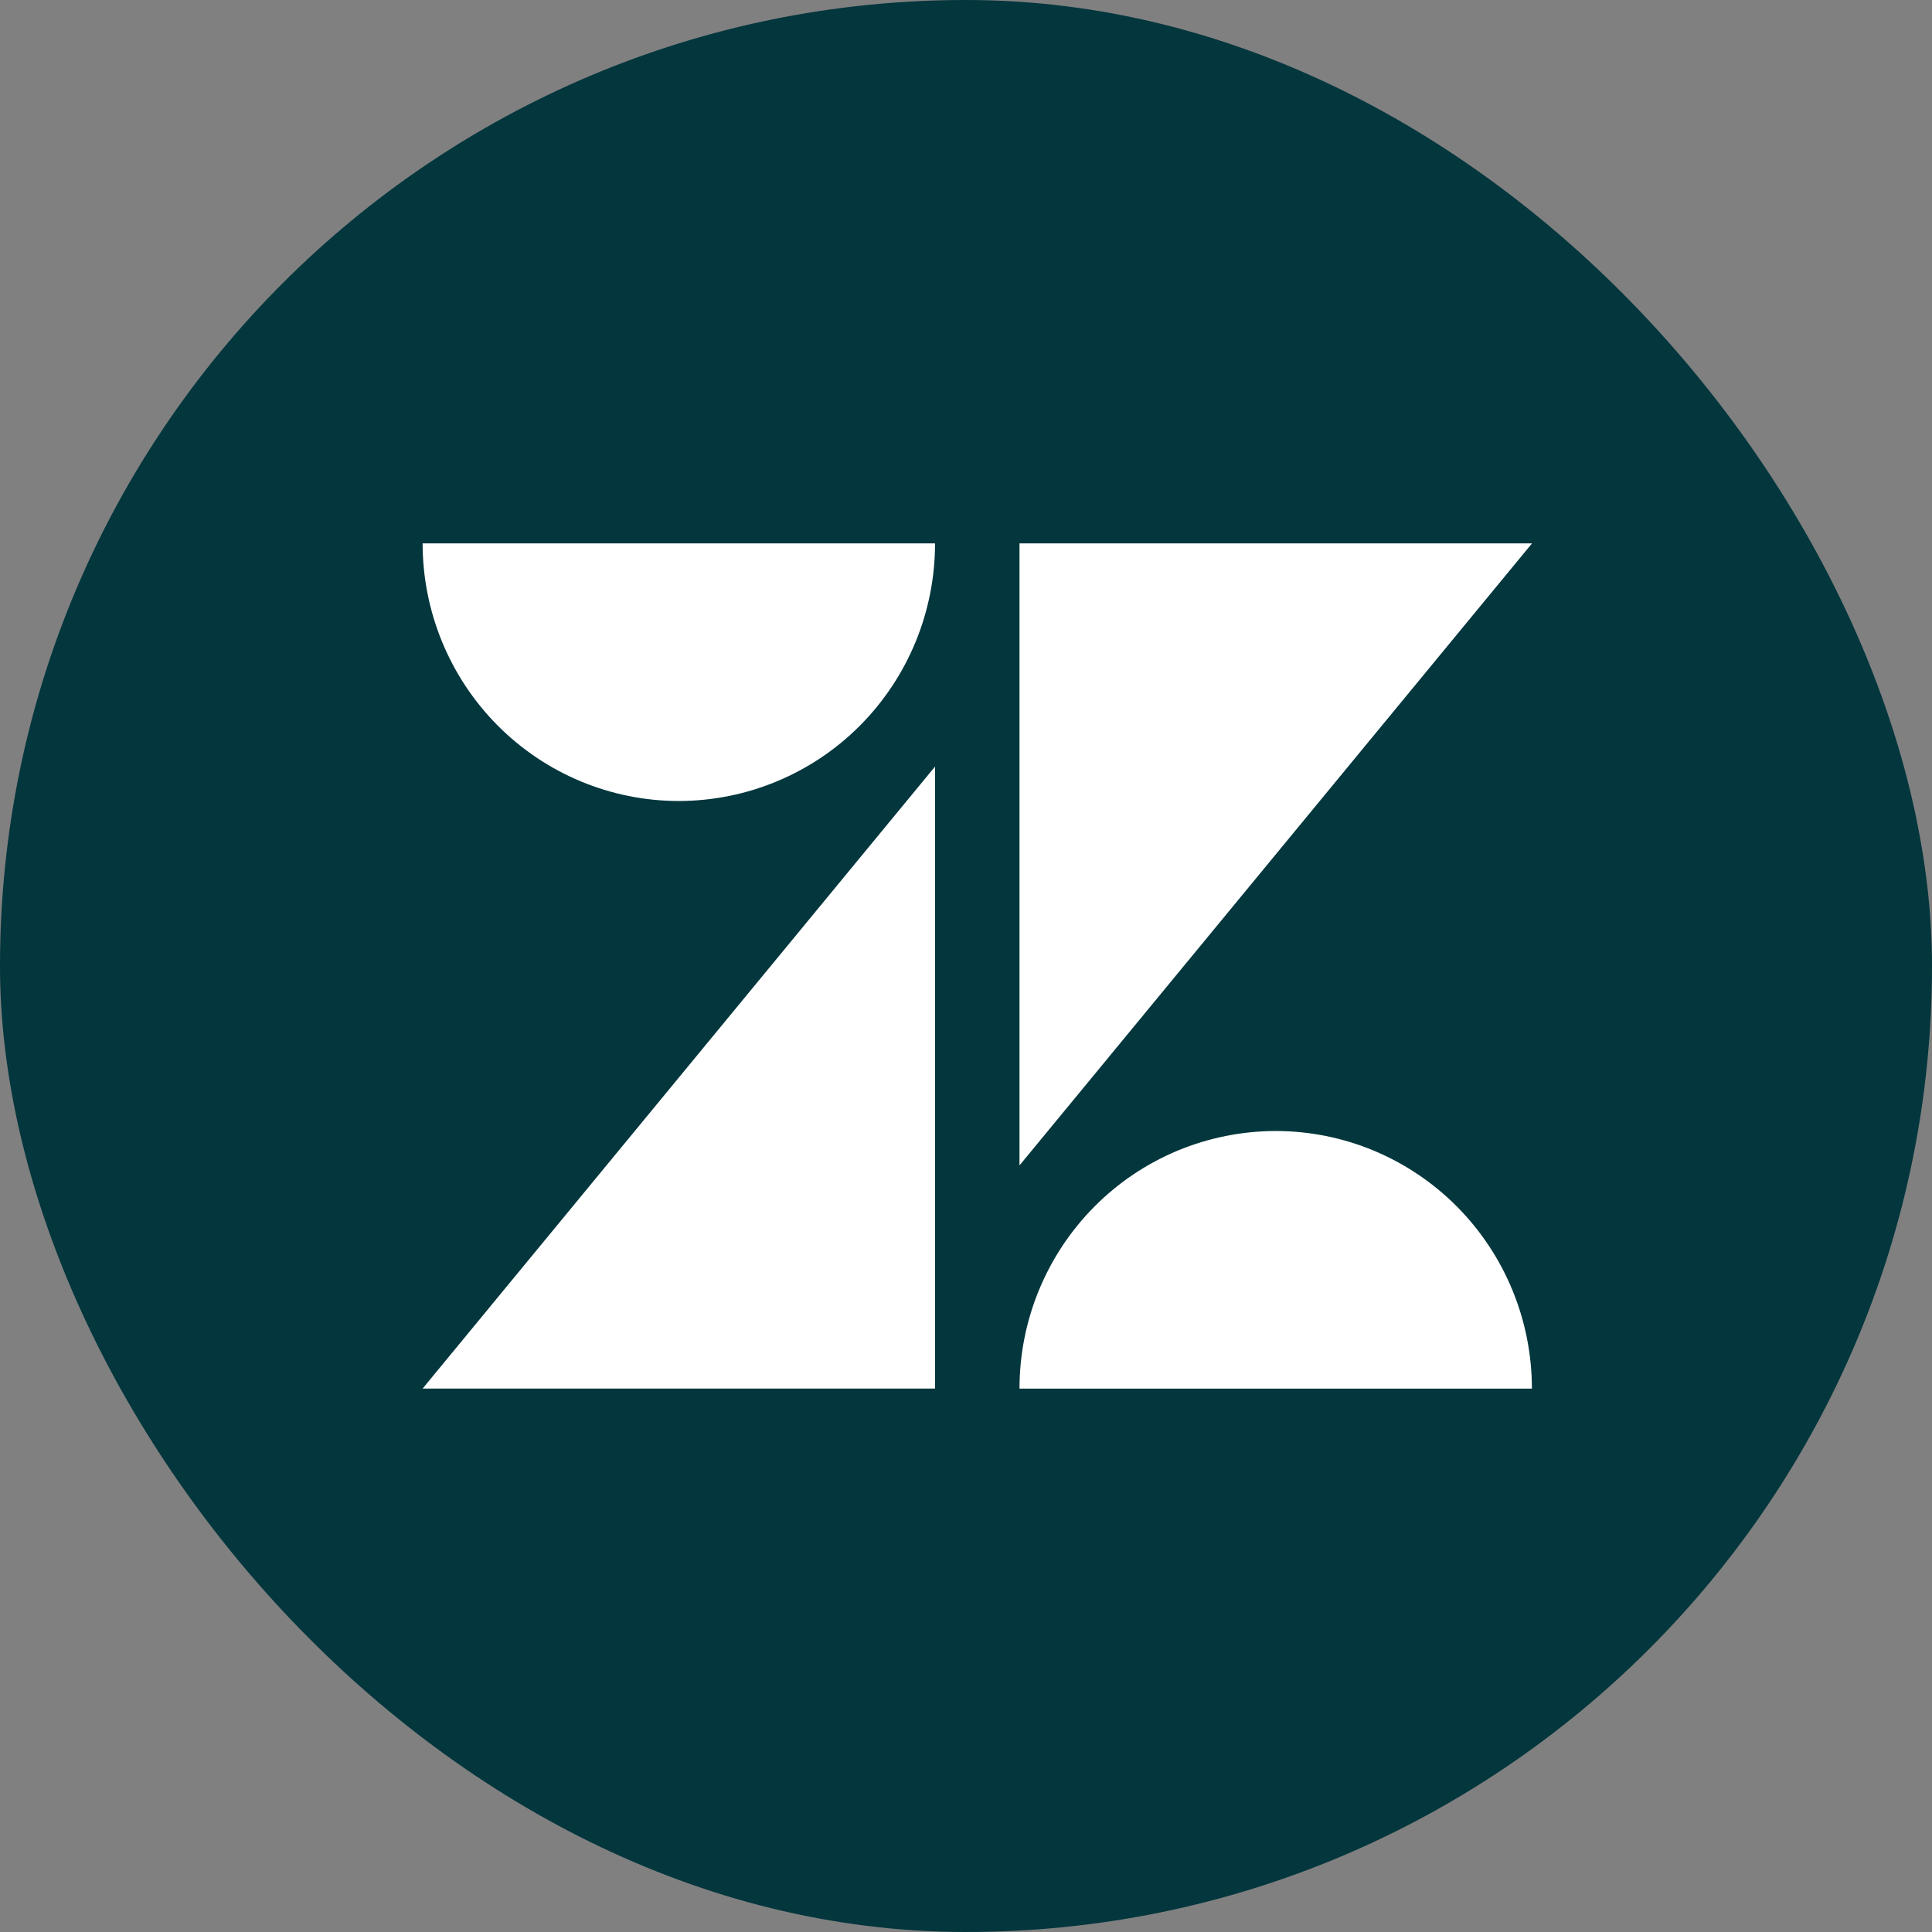
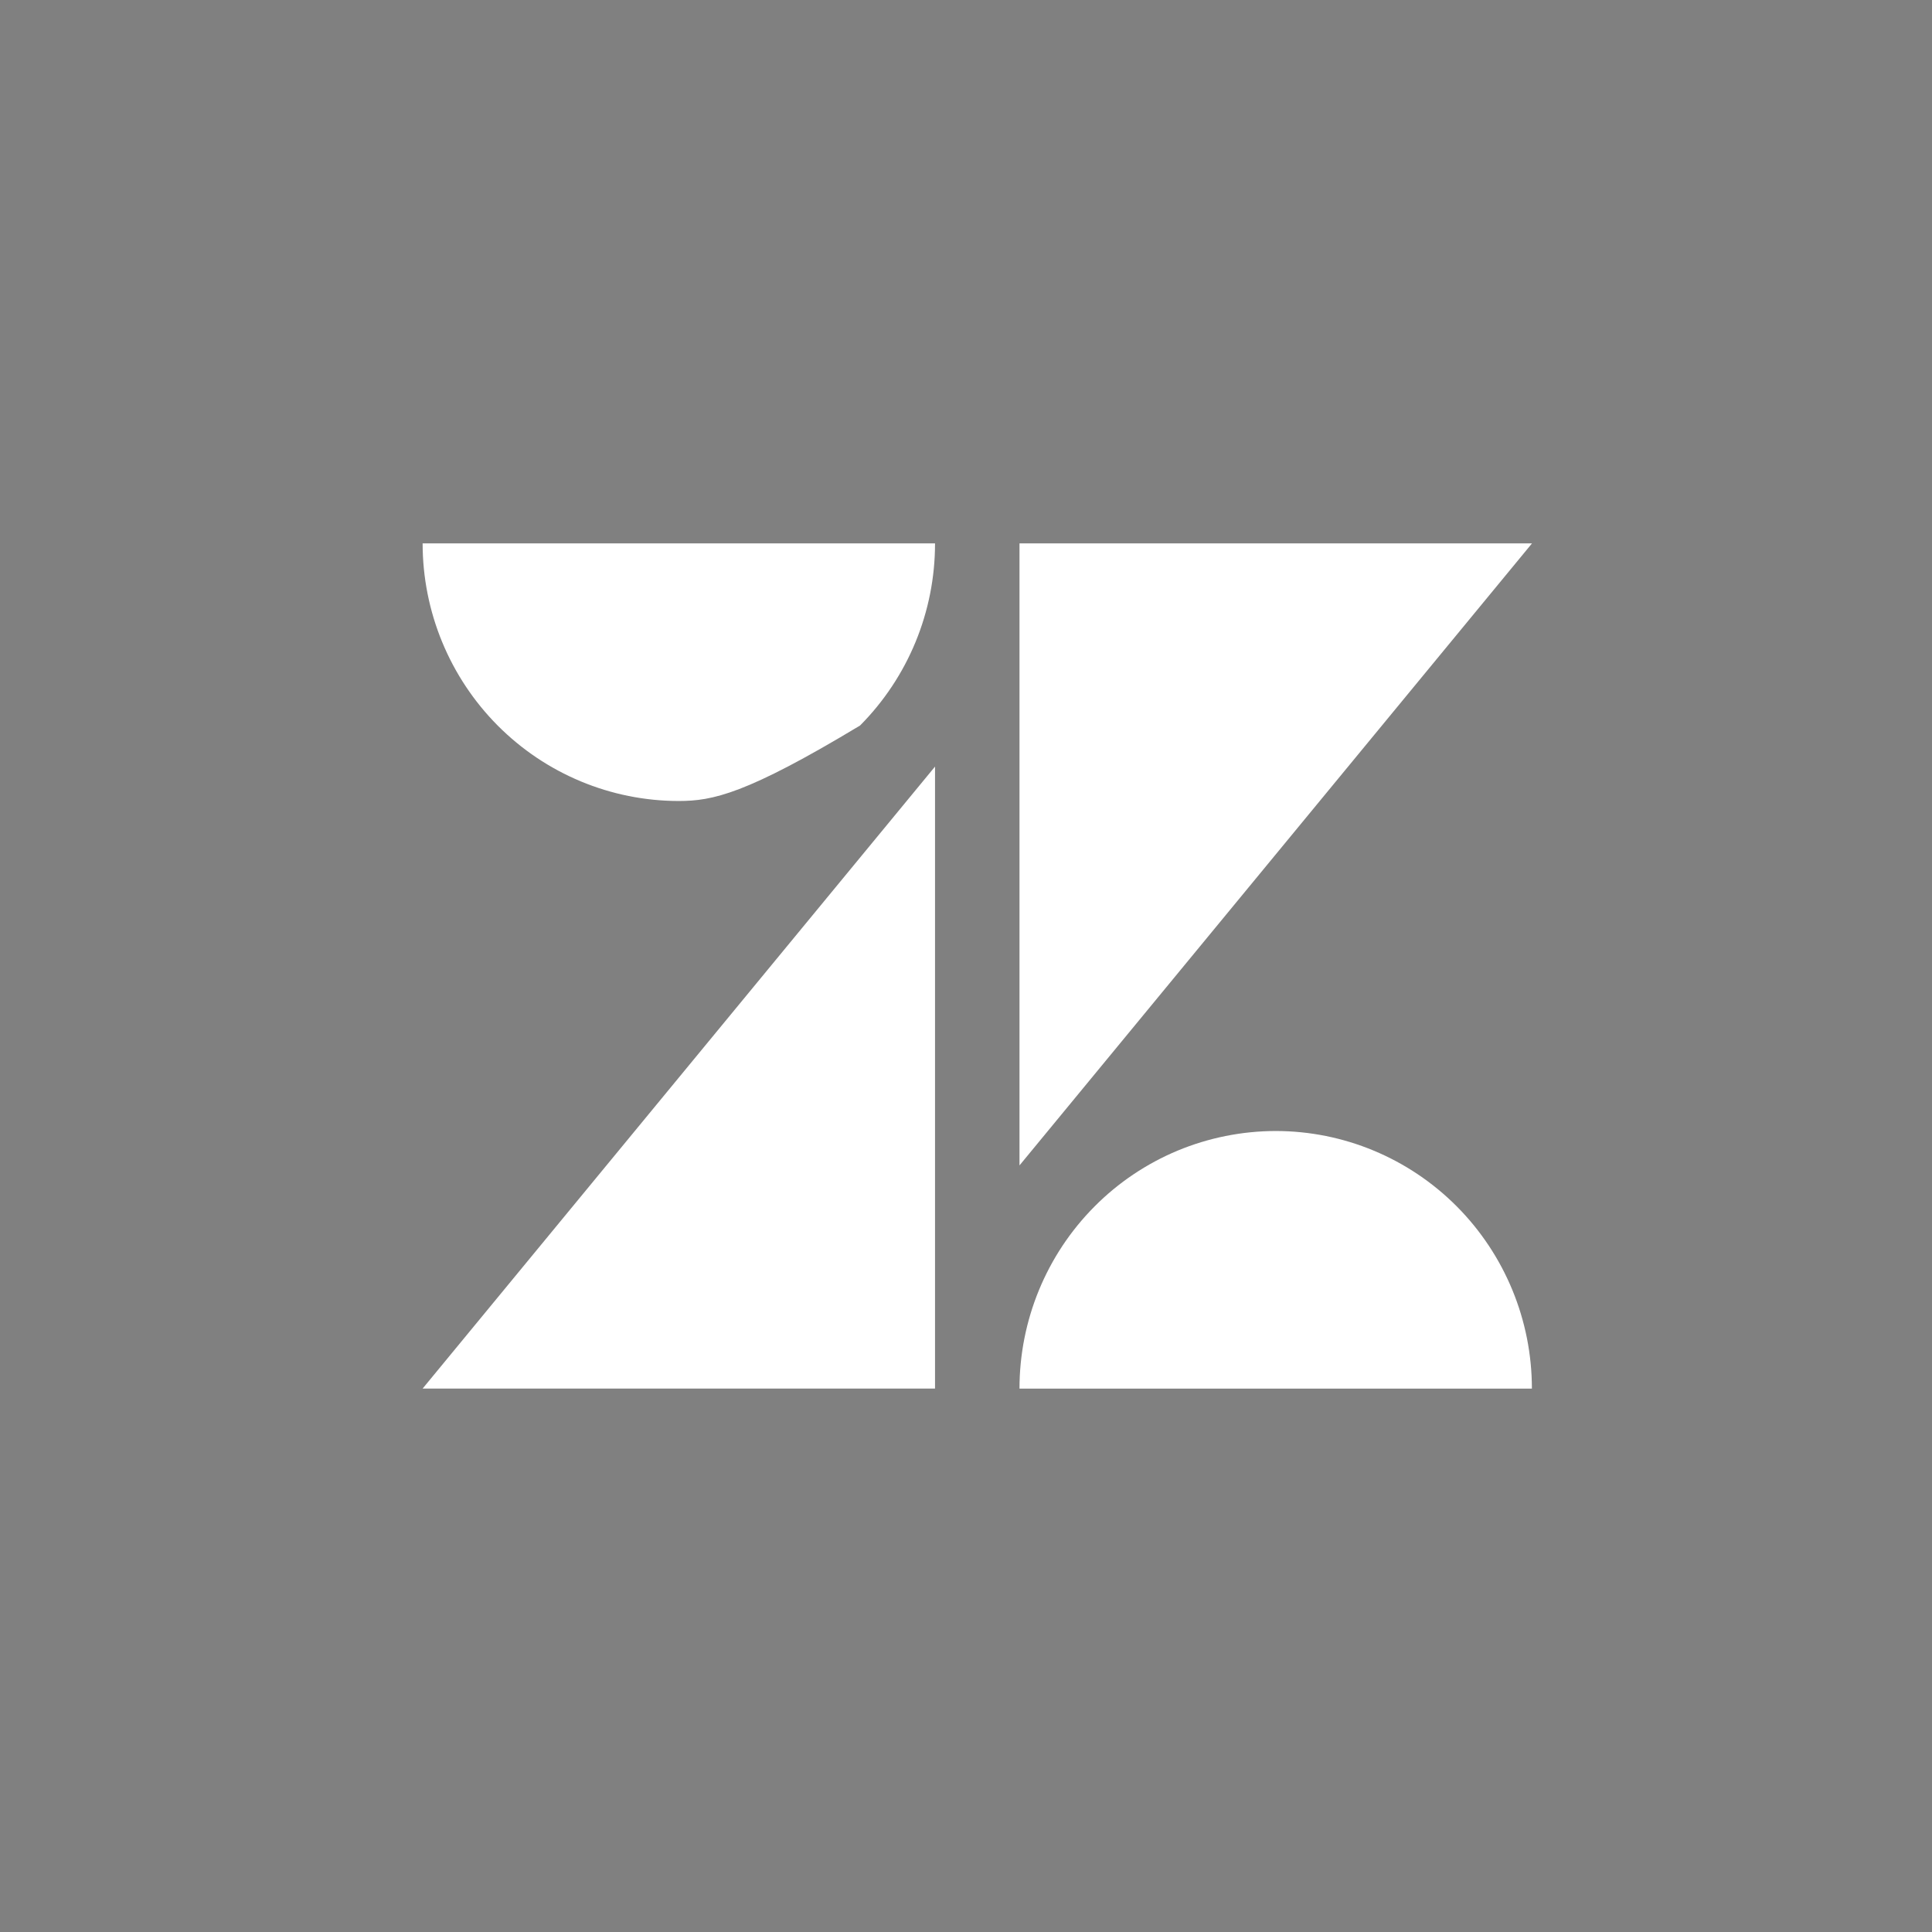
<svg xmlns="http://www.w3.org/2000/svg" width="32" height="32" viewBox="0 0 32 32" fill="none">
  <rect x="0" y="0" width="32" height="32" fill="#808080" stroke="none" />
  <g clip-path="url(#clip0_2485_529)">
-     <path d="M32 0H0V32H32V0Z" fill="#03363D" />
-     <path d="M15.487 12.697V22.999H7L15.487 12.697ZM15.487 9C15.488 10.131 15.041 11.216 14.245 12.017C13.851 12.413 13.383 12.727 12.868 12.941C12.354 13.156 11.802 13.266 11.244 13.267C10.118 13.267 9.039 12.817 8.243 12.017C7.447 11.216 7 10.131 7 9H15.487ZM16.886 23C16.886 21.869 17.332 20.784 18.129 19.983C18.522 19.587 18.99 19.273 19.505 19.058C20.02 18.844 20.572 18.734 21.129 18.733C22.255 18.733 23.334 19.183 24.13 19.983C24.926 20.784 25.373 21.869 25.373 23H16.886ZM16.886 19.303V9H25.375L16.886 19.303Z" fill="white" />
+     <path d="M15.487 12.697V22.999H7L15.487 12.697ZM15.487 9C15.488 10.131 15.041 11.216 14.245 12.017C12.354 13.156 11.802 13.266 11.244 13.267C10.118 13.267 9.039 12.817 8.243 12.017C7.447 11.216 7 10.131 7 9H15.487ZM16.886 23C16.886 21.869 17.332 20.784 18.129 19.983C18.522 19.587 18.99 19.273 19.505 19.058C20.02 18.844 20.572 18.734 21.129 18.733C22.255 18.733 23.334 19.183 24.13 19.983C24.926 20.784 25.373 21.869 25.373 23H16.886ZM16.886 19.303V9H25.375L16.886 19.303Z" fill="white" />
  </g>
  <defs>
    <clipPath id="clip0_2485_529">
      <rect width="32" height="32" rx="16" fill="white" />
    </clipPath>
  </defs>
</svg>